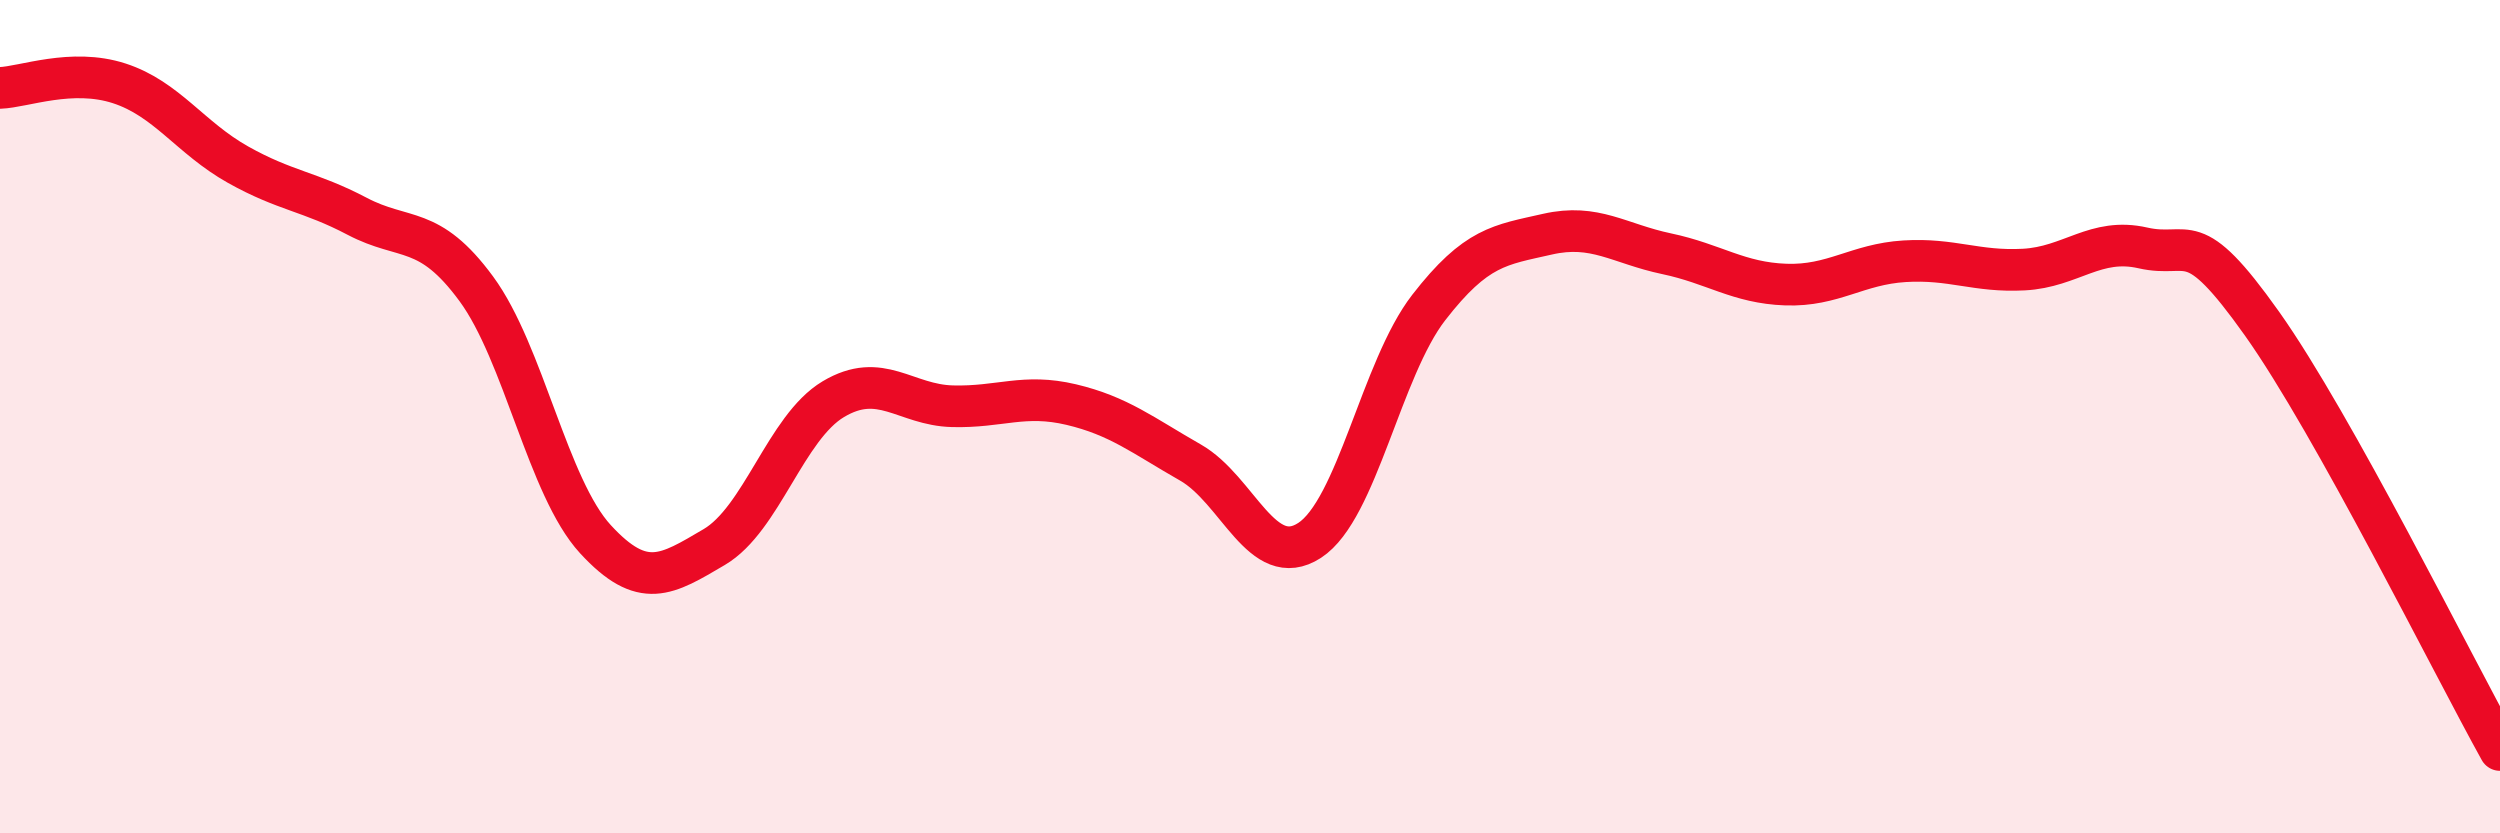
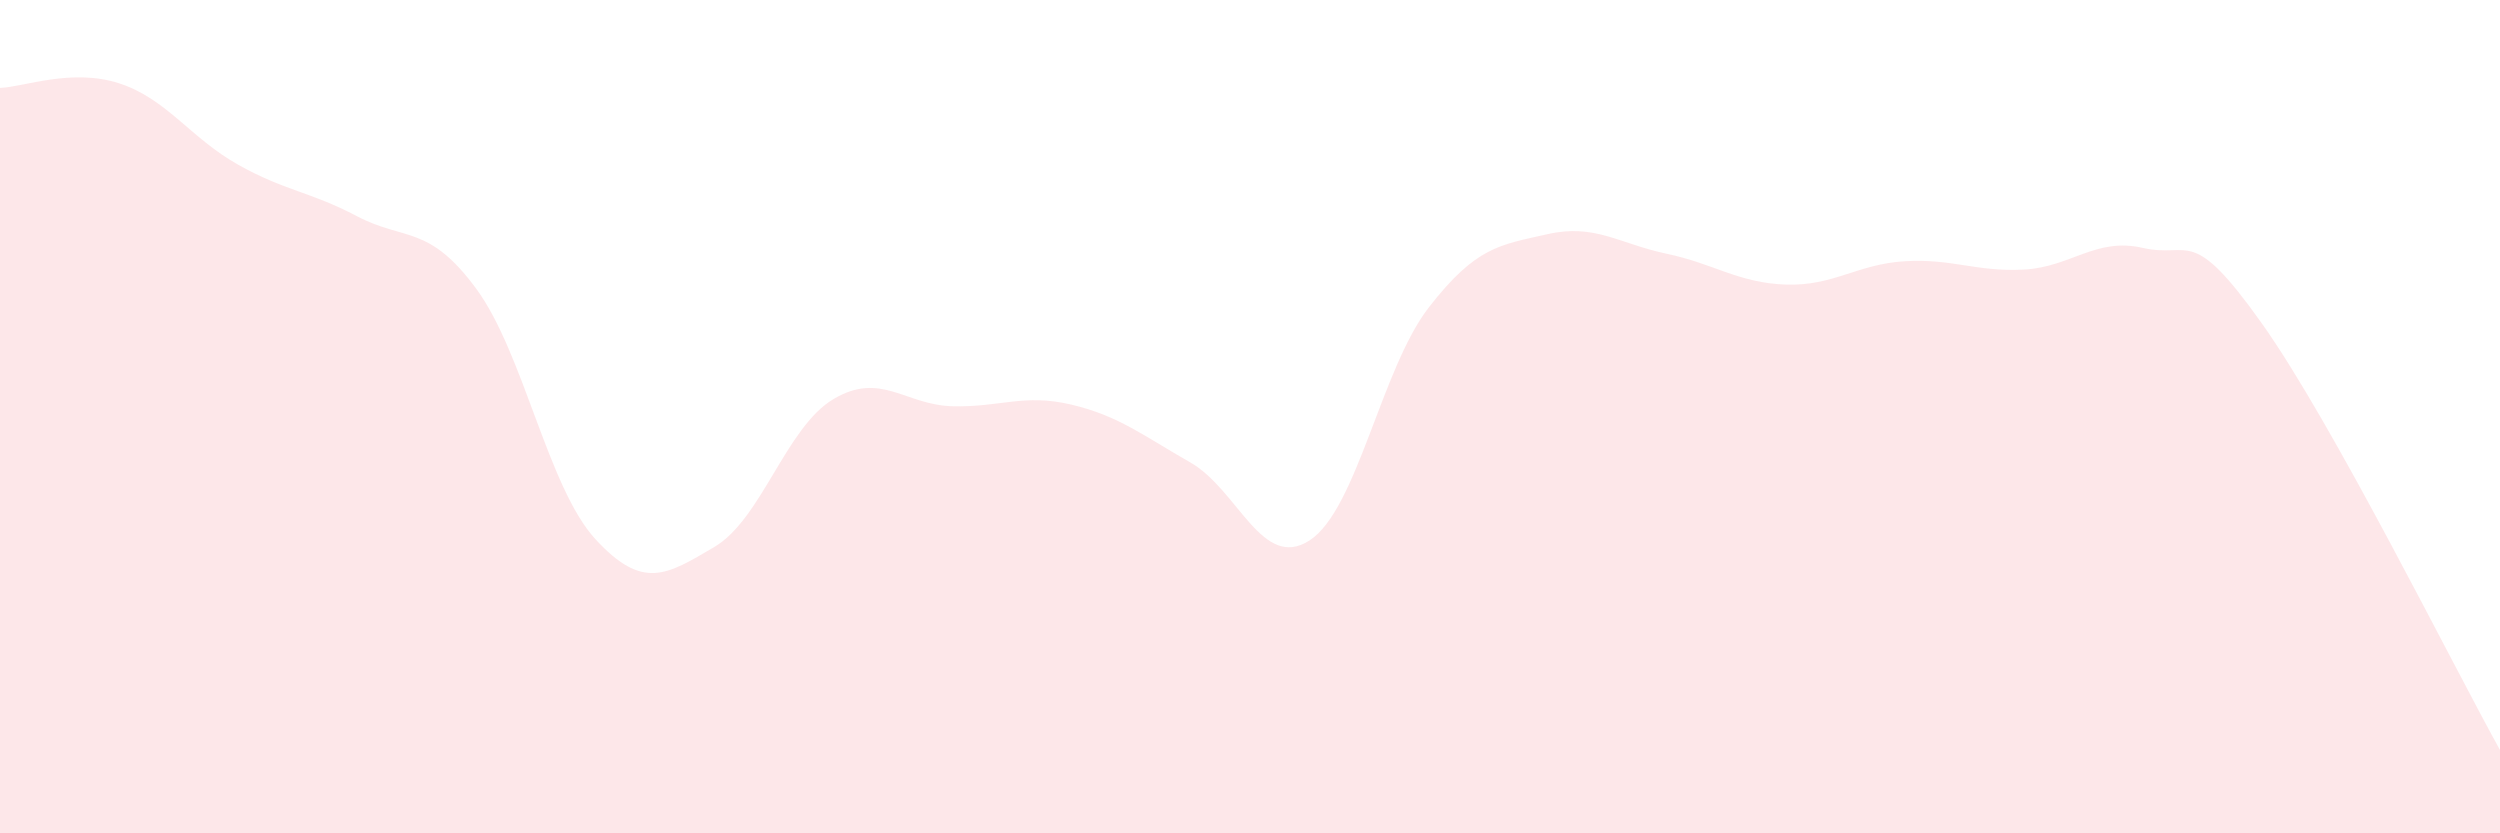
<svg xmlns="http://www.w3.org/2000/svg" width="60" height="20" viewBox="0 0 60 20">
  <path d="M 0,2.11 C 0.57,2.09 1.72,1.63 2.86,2 C 4,2.37 4.57,3.31 5.71,3.95 C 6.85,4.59 7.43,4.59 8.57,5.19 C 9.71,5.79 10.29,5.38 11.43,6.93 C 12.57,8.48 13.15,11.7 14.29,12.94 C 15.43,14.18 16,13.8 17.14,13.13 C 18.28,12.46 18.86,10.26 20,9.58 C 21.14,8.9 21.72,9.72 22.86,9.75 C 24,9.78 24.57,9.44 25.71,9.71 C 26.85,9.98 27.43,10.45 28.57,11.1 C 29.71,11.75 30.29,13.71 31.43,12.97 C 32.57,12.23 33.15,8.85 34.29,7.38 C 35.43,5.91 36,5.88 37.14,5.62 C 38.28,5.36 38.86,5.85 40,6.09 C 41.14,6.33 41.72,6.79 42.86,6.83 C 44,6.87 44.57,6.34 45.71,6.27 C 46.85,6.2 47.43,6.53 48.57,6.47 C 49.71,6.41 50.29,5.69 51.43,5.95 C 52.57,6.21 52.58,5.36 54.29,7.77 C 56,10.18 58.86,15.95 60,18L60 20L0 20Z" fill="#EB0A25" opacity="0.1" stroke-linecap="round" stroke-linejoin="round" />
-   <path d="M 0,2.11 C 0.57,2.09 1.72,1.63 2.86,2 C 4,2.37 4.57,3.31 5.71,3.95 C 6.85,4.59 7.43,4.59 8.57,5.19 C 9.71,5.79 10.29,5.38 11.43,6.93 C 12.57,8.48 13.15,11.7 14.29,12.94 C 15.43,14.18 16,13.8 17.14,13.13 C 18.28,12.46 18.86,10.26 20,9.58 C 21.14,8.9 21.72,9.72 22.86,9.75 C 24,9.78 24.57,9.44 25.71,9.71 C 26.85,9.98 27.43,10.45 28.57,11.1 C 29.71,11.75 30.29,13.71 31.43,12.97 C 32.57,12.23 33.15,8.85 34.29,7.38 C 35.43,5.91 36,5.88 37.14,5.62 C 38.28,5.36 38.86,5.85 40,6.09 C 41.14,6.33 41.72,6.79 42.86,6.83 C 44,6.87 44.57,6.34 45.71,6.27 C 46.85,6.2 47.43,6.53 48.57,6.47 C 49.71,6.41 50.29,5.69 51.43,5.95 C 52.57,6.21 52.58,5.36 54.29,7.77 C 56,10.18 58.86,15.95 60,18" stroke="#EB0A25" stroke-width="1" fill="none" stroke-linecap="round" stroke-linejoin="round" />
</svg>